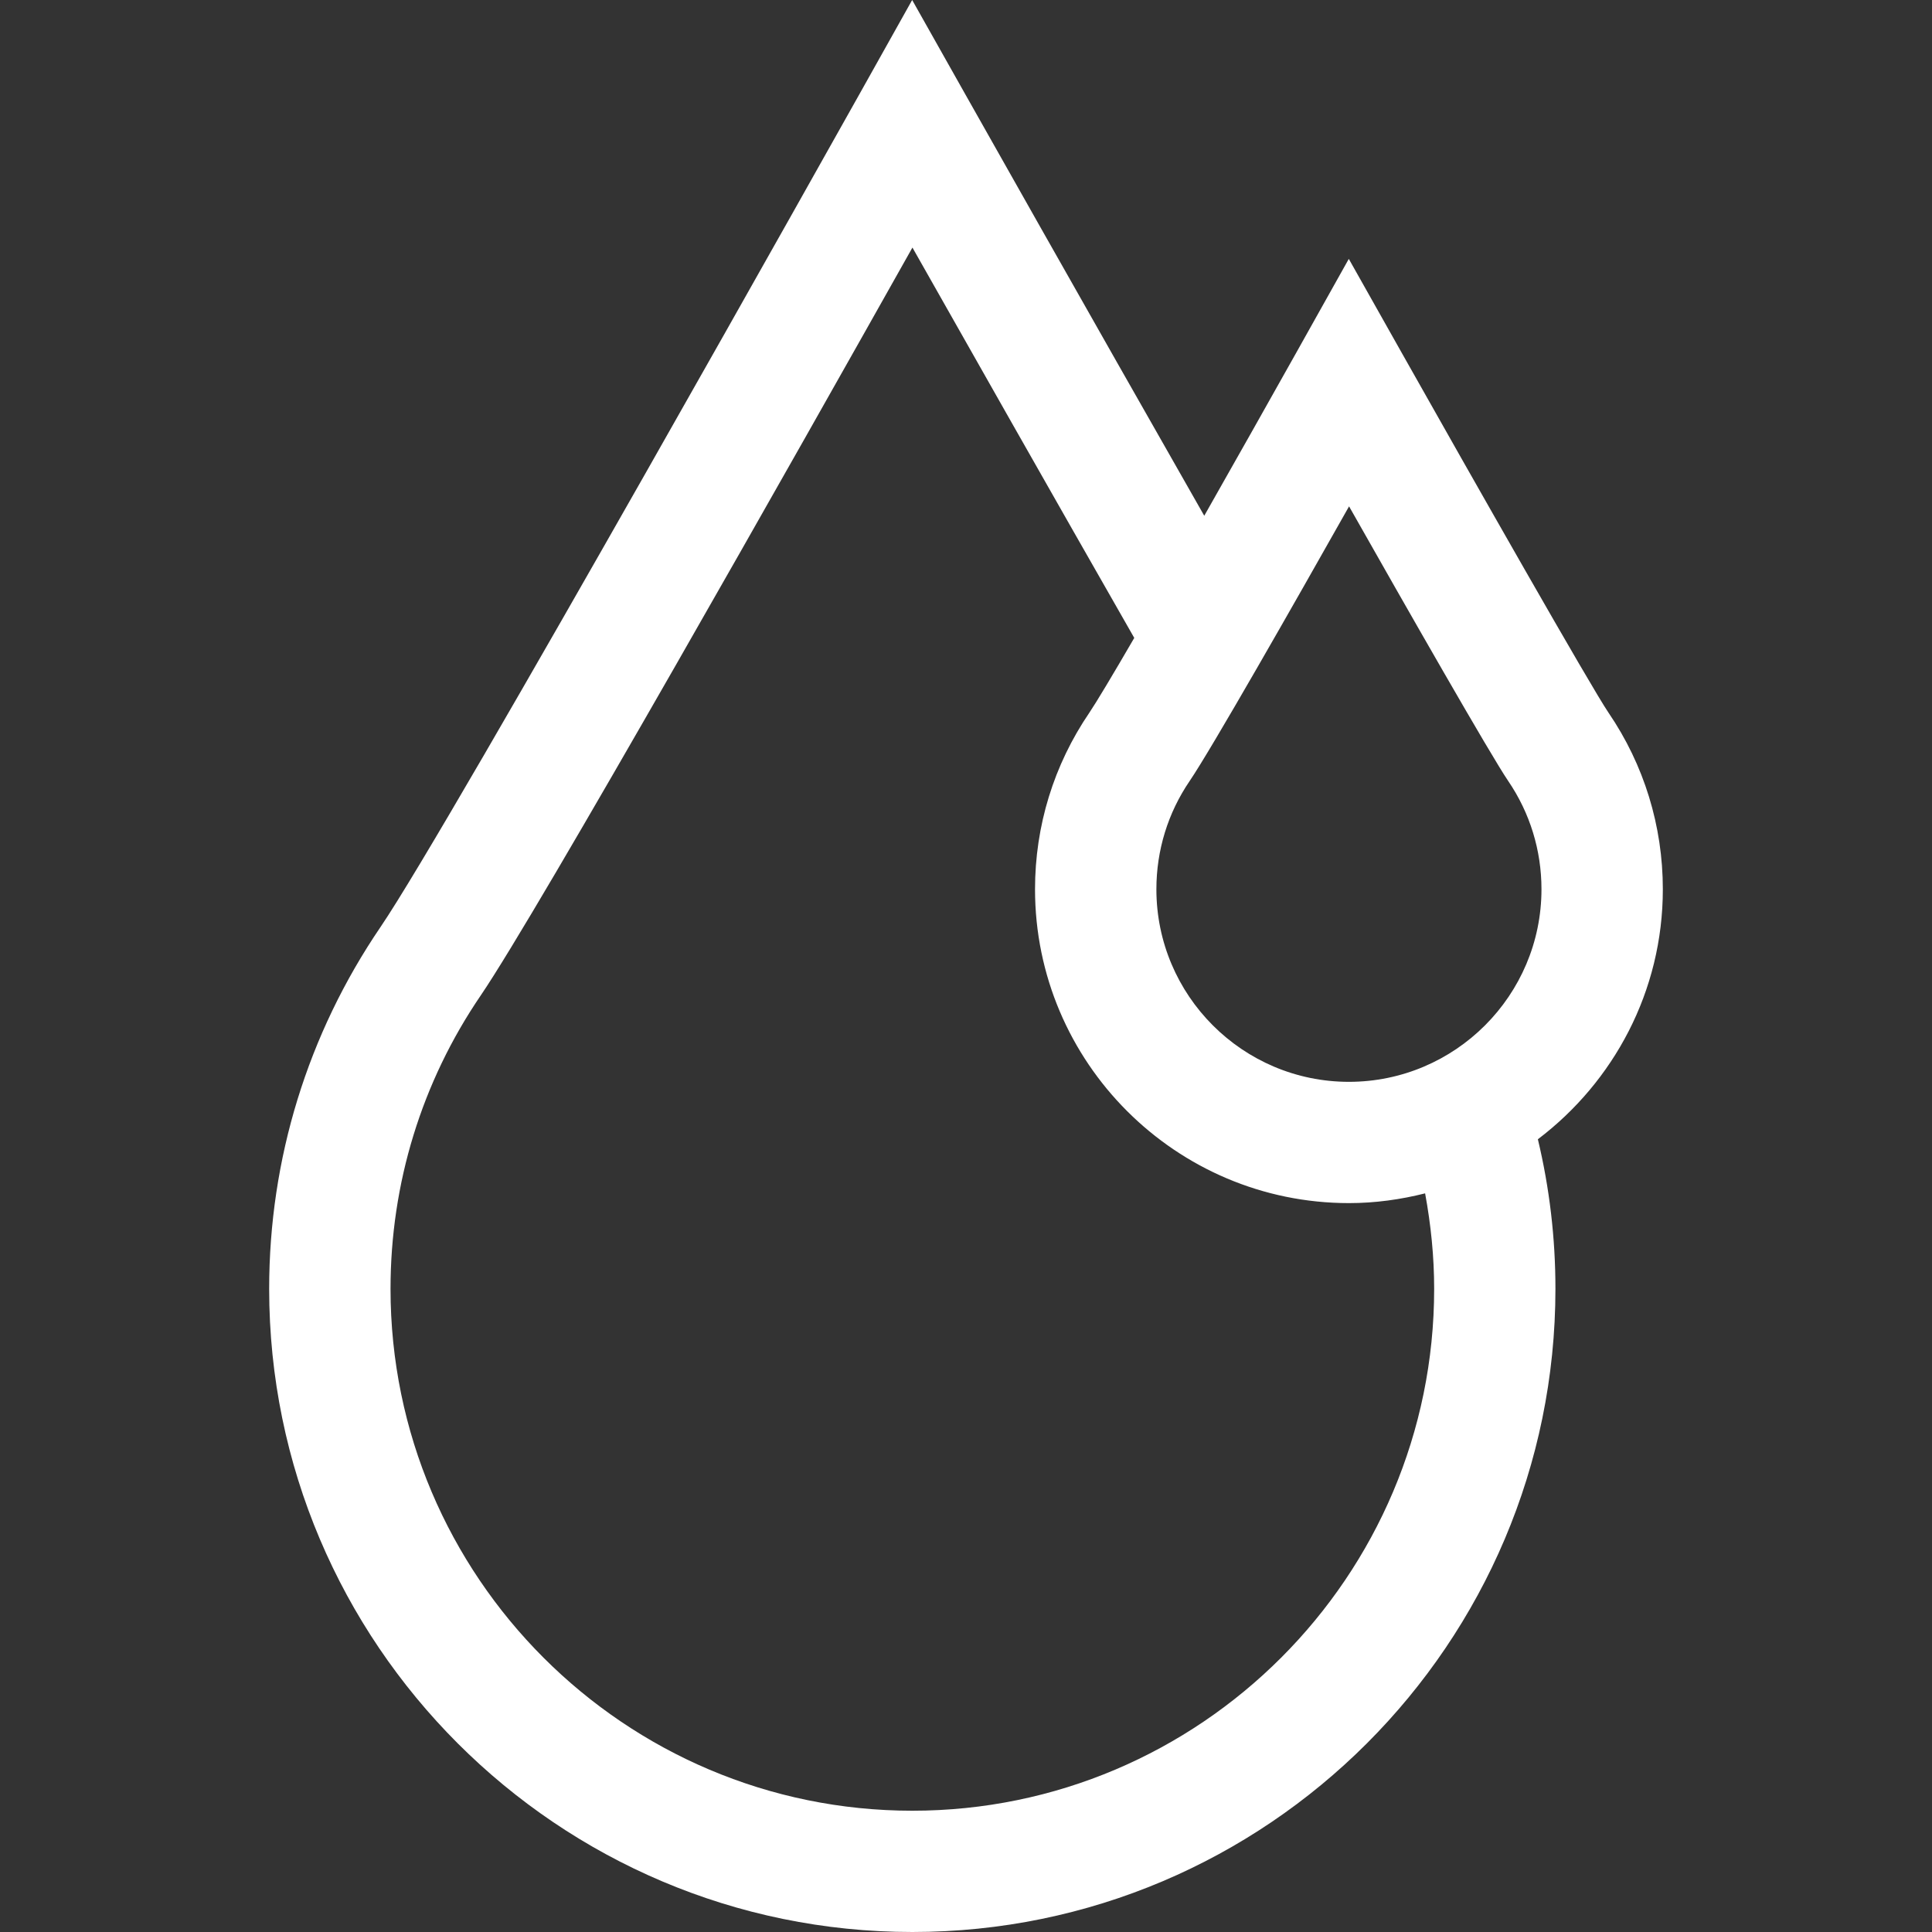
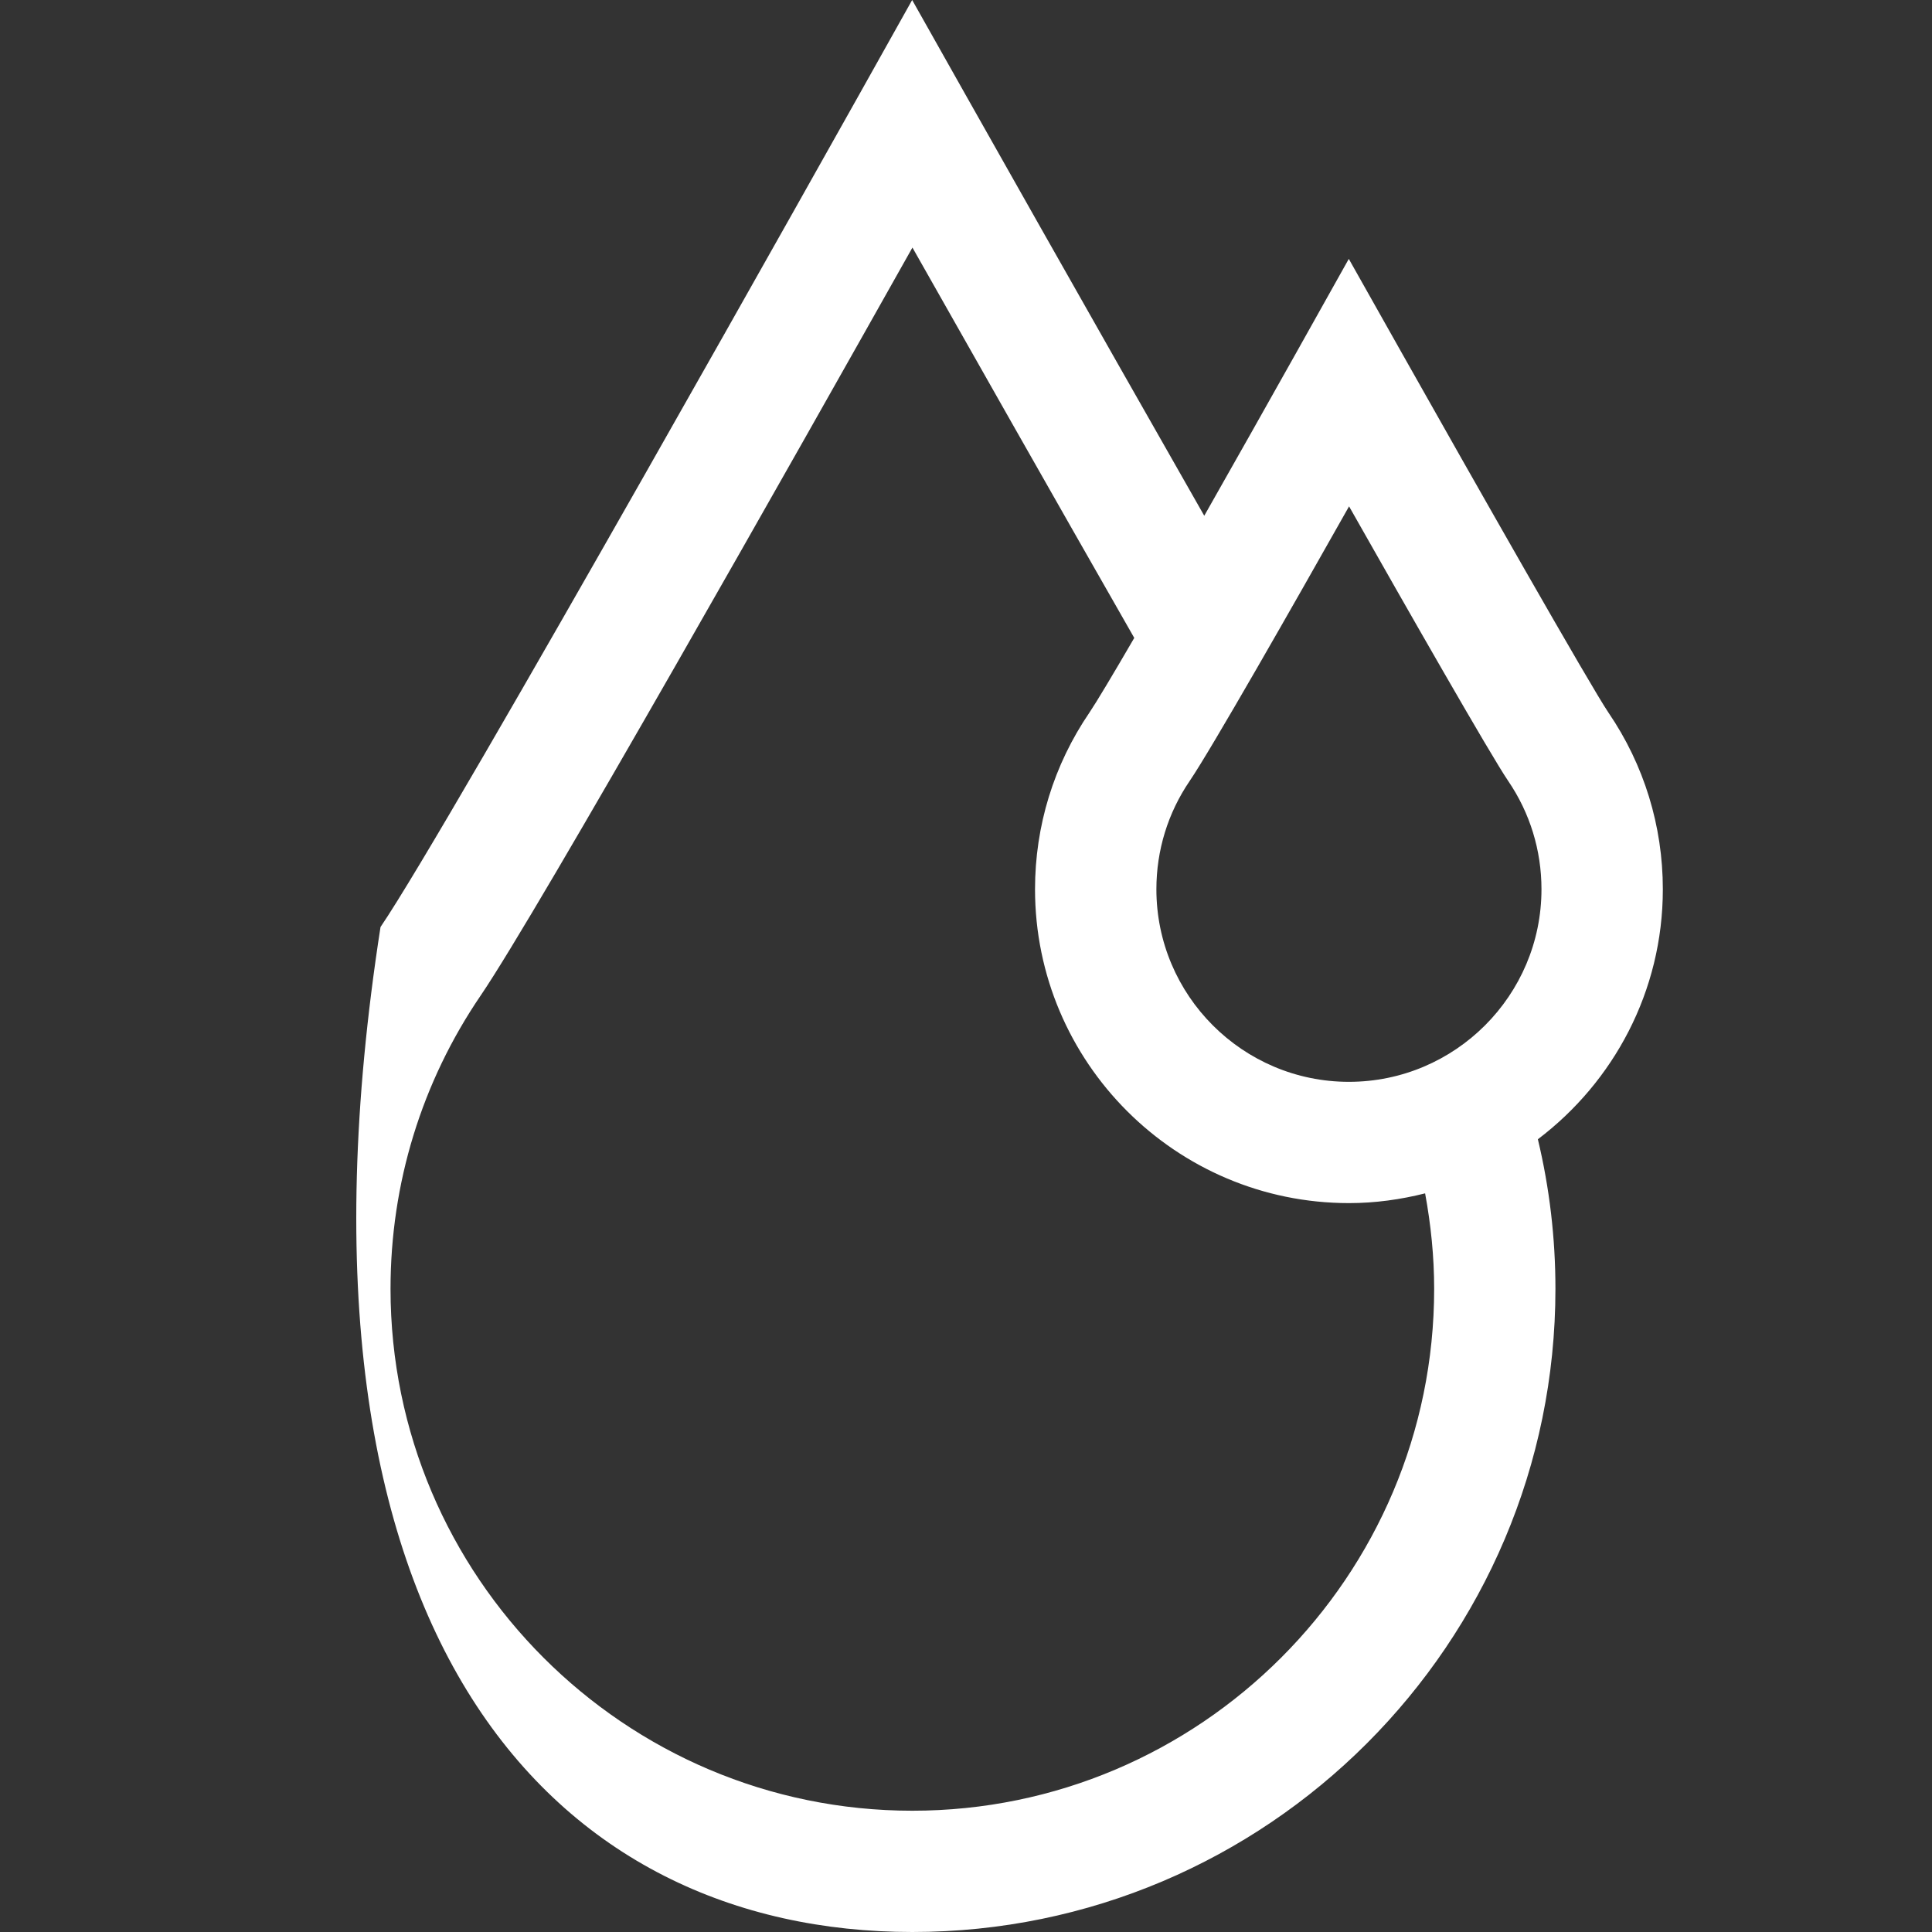
<svg xmlns="http://www.w3.org/2000/svg" width="22" height="22" viewBox="0 0 22 22" fill="none">
  <rect x="0" y="0" width="22" height="22" fill="#333333" stroke="none" />
-   <path d="M18.935 10.126C18.935 9.405 18.721 8.709 18.316 8.115C18.122 7.831 16.77 5.452 15.963 4.02L15.359 2.948L14.758 4.021C14.451 4.569 14.075 5.235 13.713 5.873C12.357 3.495 11.006 1.099 10.991 1.072L10.387 0L9.786 1.073C9.739 1.156 5.122 9.399 4.333 10.556C3.504 11.774 3.065 13.198 3.065 14.676C3.065 18.715 6.351 22 10.389 22C14.427 22 17.712 18.714 17.712 14.676C17.712 14.099 17.645 13.529 17.512 12.973C18.374 12.32 18.935 11.289 18.935 10.126ZM16.331 14.676C16.331 17.953 13.665 20.619 10.389 20.619C7.112 20.619 4.447 17.953 4.447 14.676C4.447 13.477 4.802 12.321 5.475 11.334C6.127 10.377 9.095 5.122 10.39 2.819C11.003 3.902 11.989 5.643 12.916 7.264C12.672 7.684 12.484 7.998 12.405 8.115C12 8.709 11.786 9.404 11.786 10.126C11.786 12.097 13.39 13.7 15.361 13.7C15.66 13.7 15.95 13.659 16.228 13.589C16.294 13.947 16.331 14.309 16.331 14.676ZM15.36 12.319C14.151 12.319 13.168 11.335 13.168 10.126C13.168 9.683 13.299 9.257 13.547 8.893C13.792 8.533 14.725 6.895 15.362 5.766C16.015 6.919 16.975 8.601 17.174 8.893C17.422 9.257 17.553 9.683 17.553 10.126C17.553 11.335 16.57 12.319 15.36 12.319Z" fill="white" />
+   <path d="M18.935 10.126C18.935 9.405 18.721 8.709 18.316 8.115C18.122 7.831 16.77 5.452 15.963 4.02L15.359 2.948L14.758 4.021C14.451 4.569 14.075 5.235 13.713 5.873C12.357 3.495 11.006 1.099 10.991 1.072L10.387 0L9.786 1.073C9.739 1.156 5.122 9.399 4.333 10.556C3.065 18.715 6.351 22 10.389 22C14.427 22 17.712 18.714 17.712 14.676C17.712 14.099 17.645 13.529 17.512 12.973C18.374 12.32 18.935 11.289 18.935 10.126ZM16.331 14.676C16.331 17.953 13.665 20.619 10.389 20.619C7.112 20.619 4.447 17.953 4.447 14.676C4.447 13.477 4.802 12.321 5.475 11.334C6.127 10.377 9.095 5.122 10.39 2.819C11.003 3.902 11.989 5.643 12.916 7.264C12.672 7.684 12.484 7.998 12.405 8.115C12 8.709 11.786 9.404 11.786 10.126C11.786 12.097 13.39 13.7 15.361 13.7C15.66 13.7 15.95 13.659 16.228 13.589C16.294 13.947 16.331 14.309 16.331 14.676ZM15.36 12.319C14.151 12.319 13.168 11.335 13.168 10.126C13.168 9.683 13.299 9.257 13.547 8.893C13.792 8.533 14.725 6.895 15.362 5.766C16.015 6.919 16.975 8.601 17.174 8.893C17.422 9.257 17.553 9.683 17.553 10.126C17.553 11.335 16.57 12.319 15.36 12.319Z" fill="white" />
</svg>